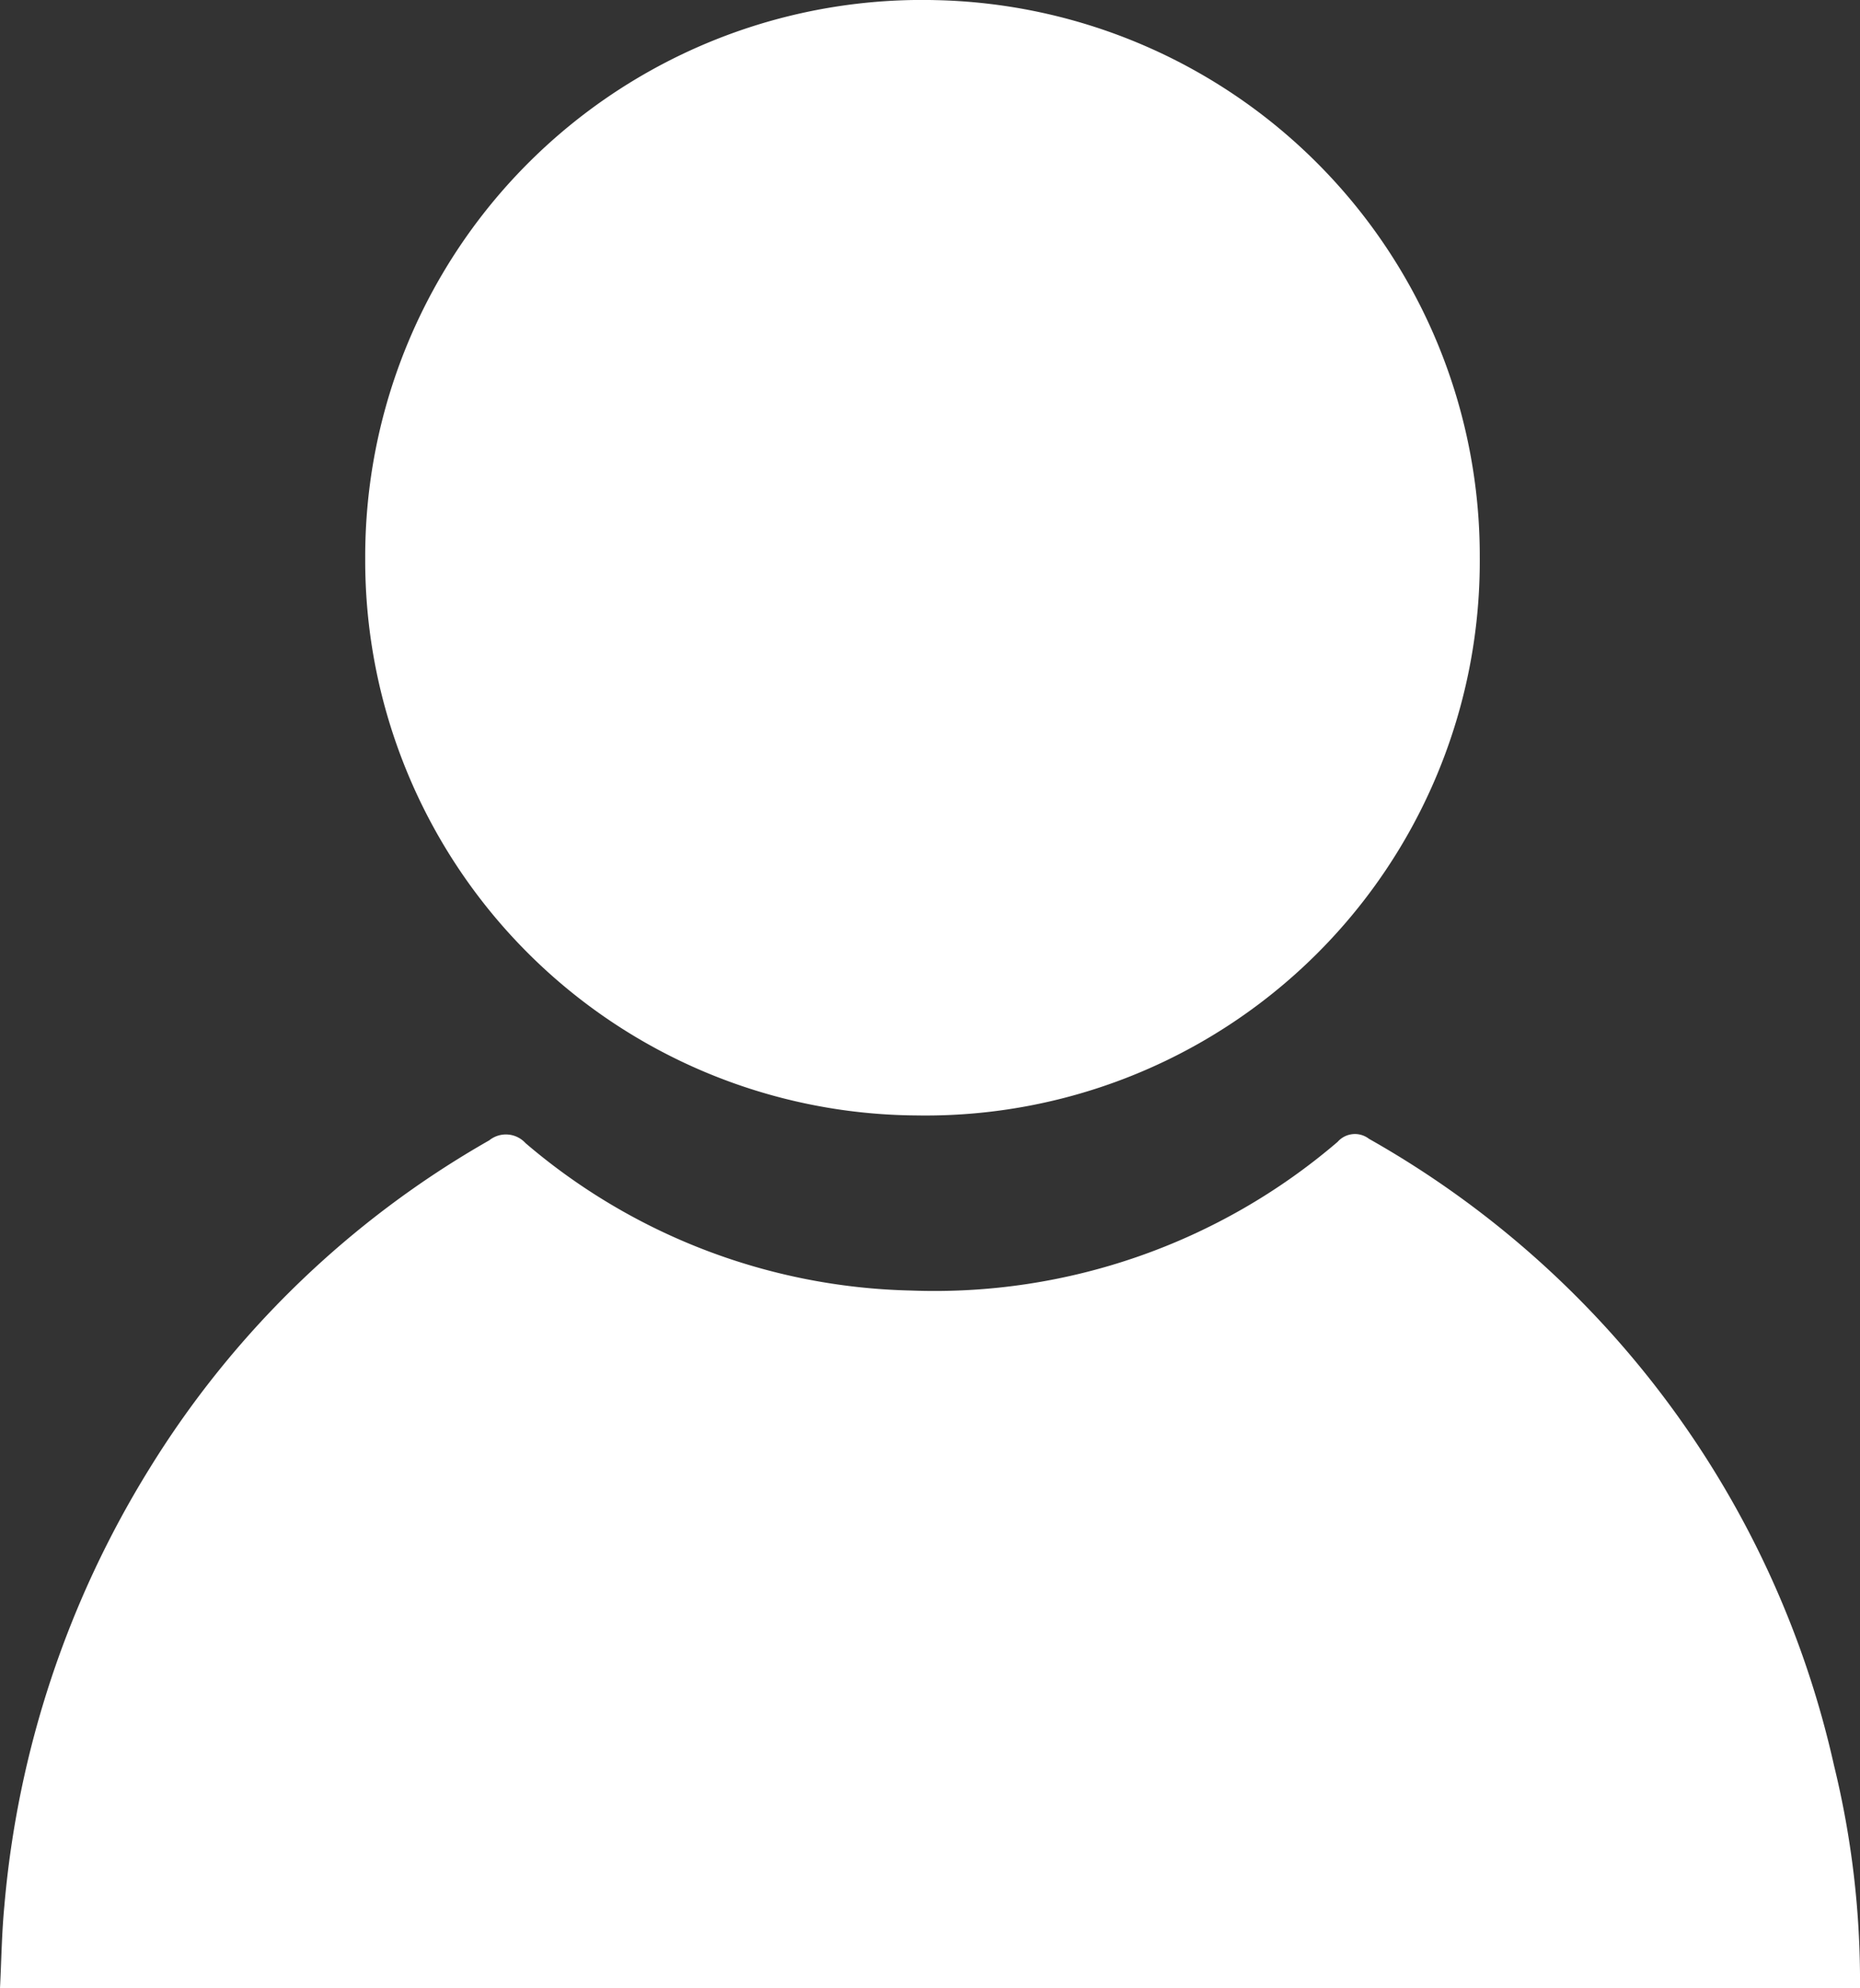
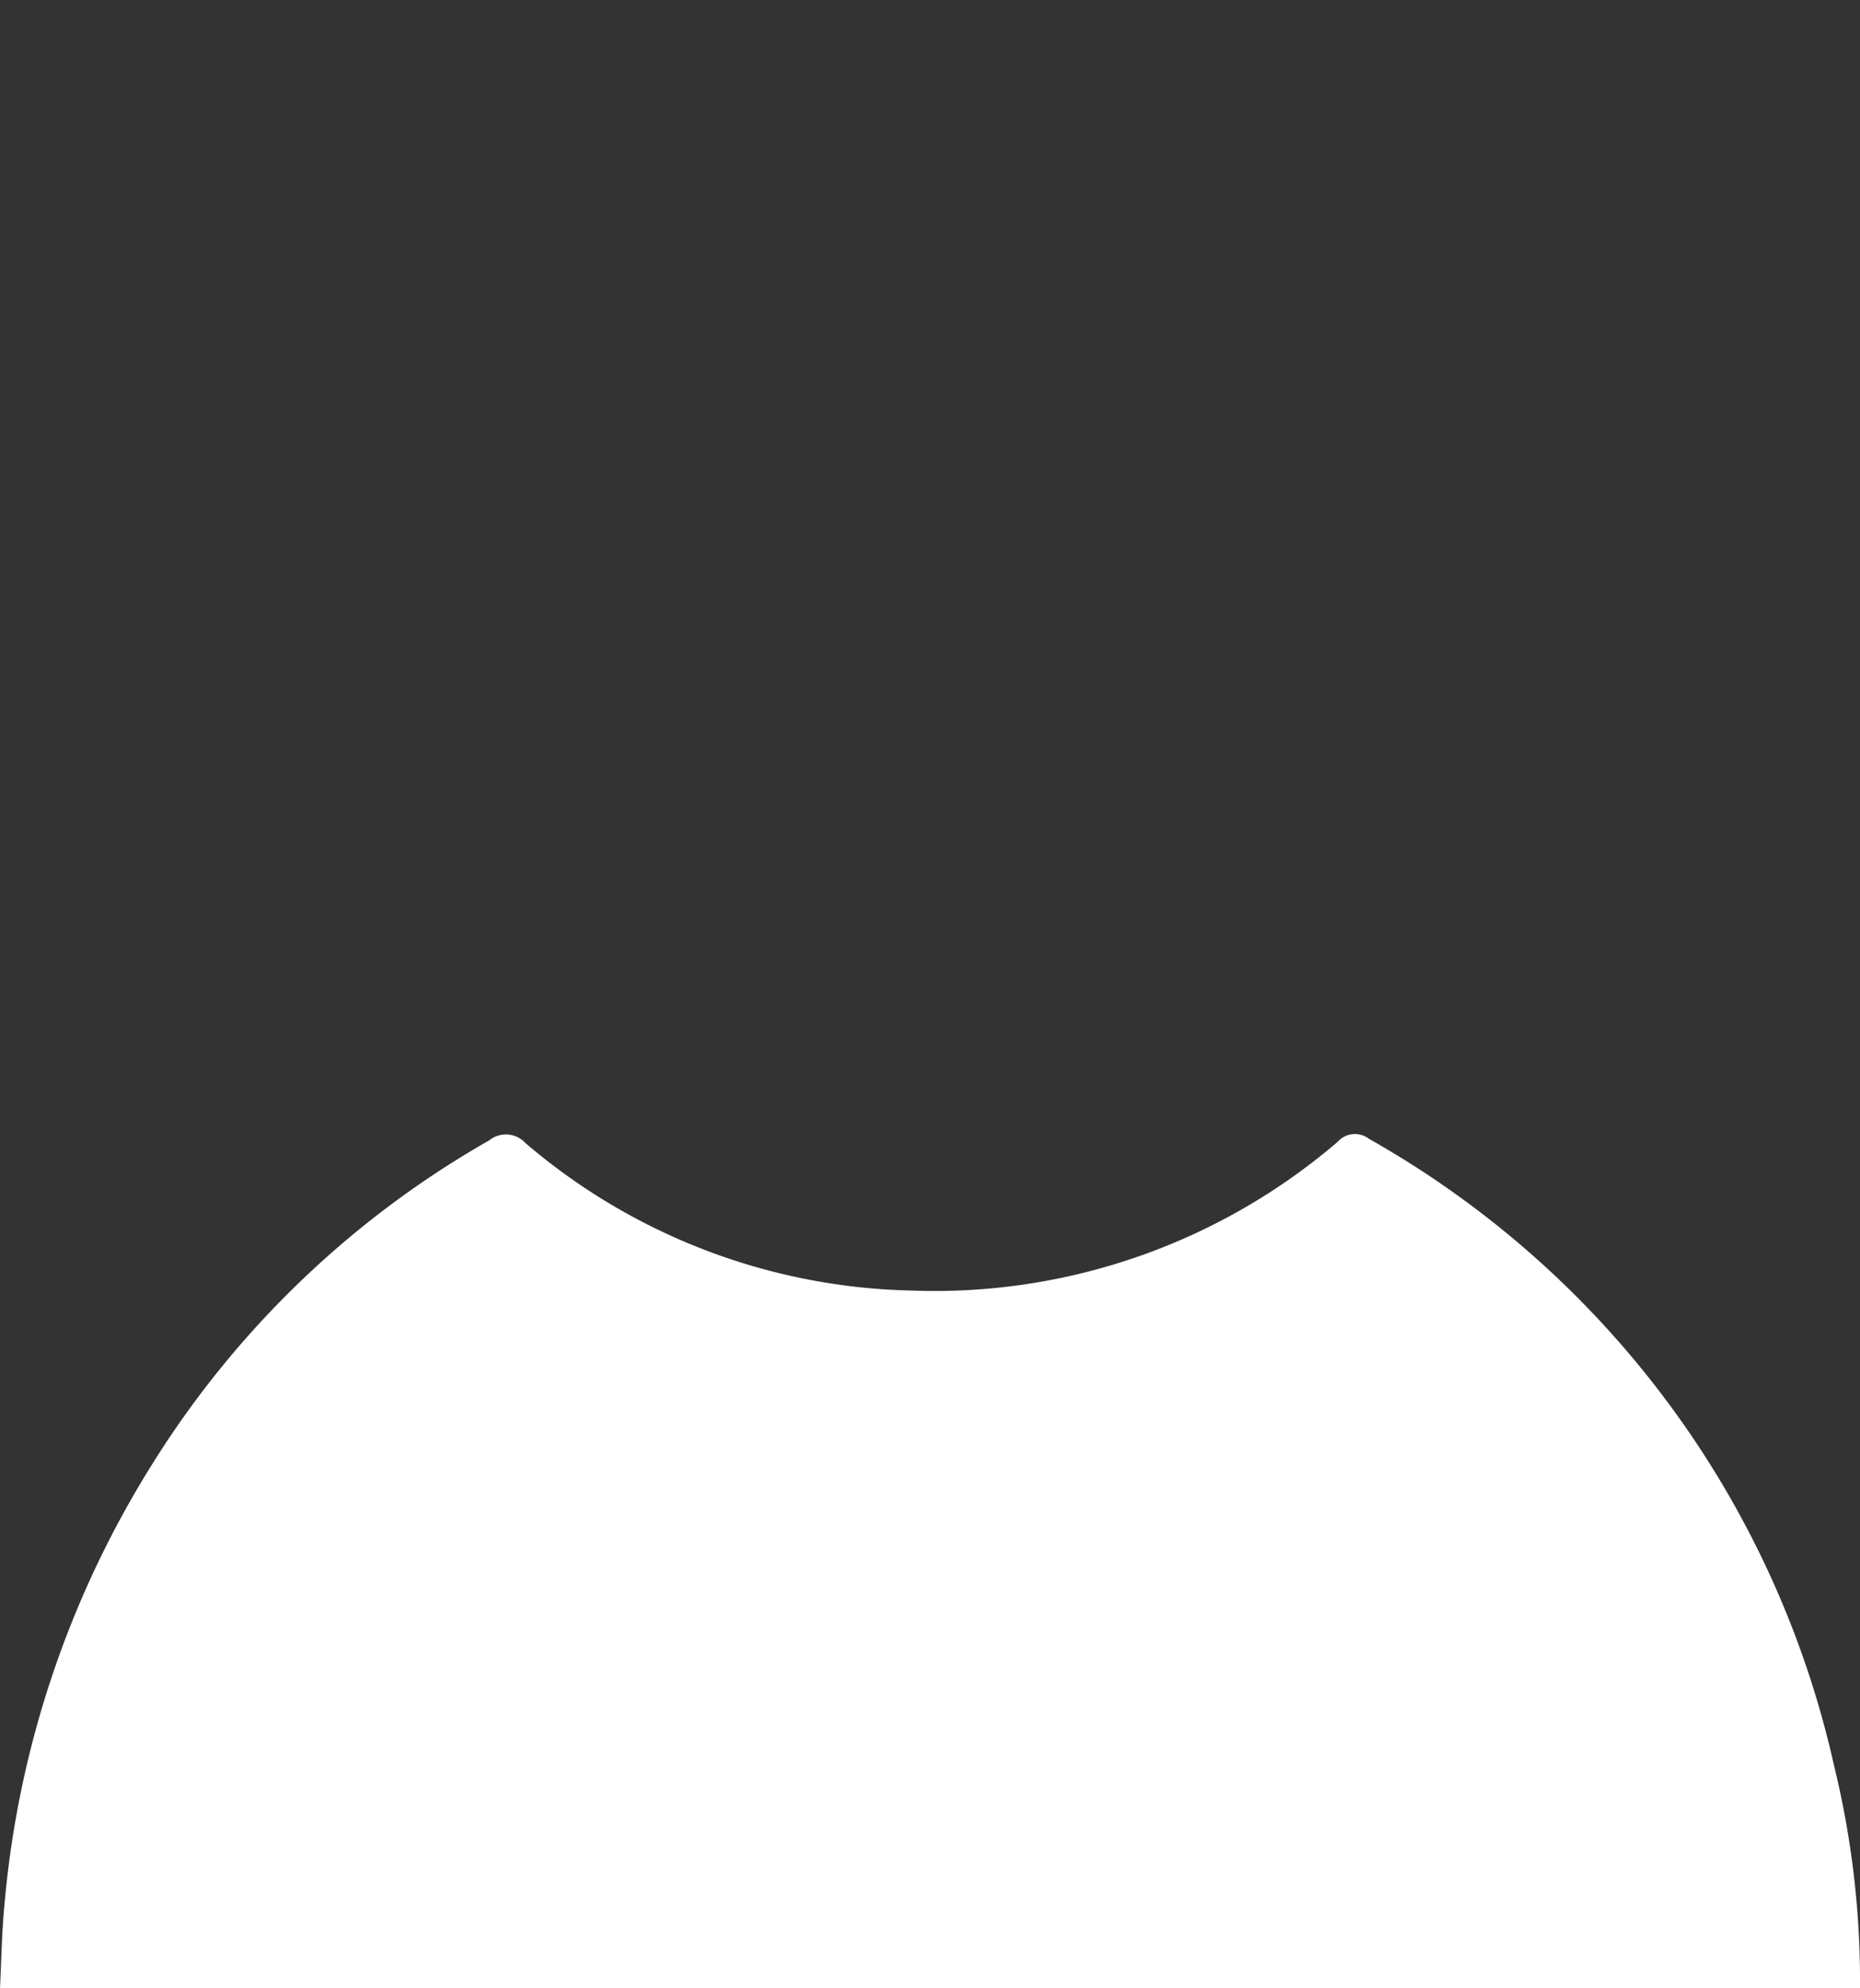
<svg xmlns="http://www.w3.org/2000/svg" width="14.851" height="15.874" viewBox="0 0 14.851 15.874">
  <rect x="0" y="0" width="14.851" height="15.874" fill="#333333" stroke="none" />
  <g id="icon-user" transform="translate(325.25 -560.415)">
    <path id="Path_14351" data-name="Path 14351" d="M-309.185,592.024h-14.851c.011-.219.014-.44.035-.659a7.915,7.915,0,0,1,1.157-3.487,7.606,7.606,0,0,1,2.714-2.623.212.212,0,0,1,.29.022,4.9,4.9,0,0,0,3.077,1.177,4.946,4.946,0,0,0,3.407-1.187.184.184,0,0,1,.251-.024,7.665,7.665,0,0,1,3.713,5.005A7.234,7.234,0,0,1-309.185,592.024Z" transform="translate(-1.214 -15.735)" fill="#fff" />
-     <path id="Path_14352" data-name="Path 14352" d="M-314.621,567.223a4.445,4.445,0,0,1,4.555-4.459,4.439,4.439,0,0,1,4.344,4.453,4.425,4.425,0,0,1-4.5,4.452A4.431,4.431,0,0,1-314.621,567.223Z" transform="translate(-7.713 -2.348)" fill="#fff" />
  </g>
</svg>